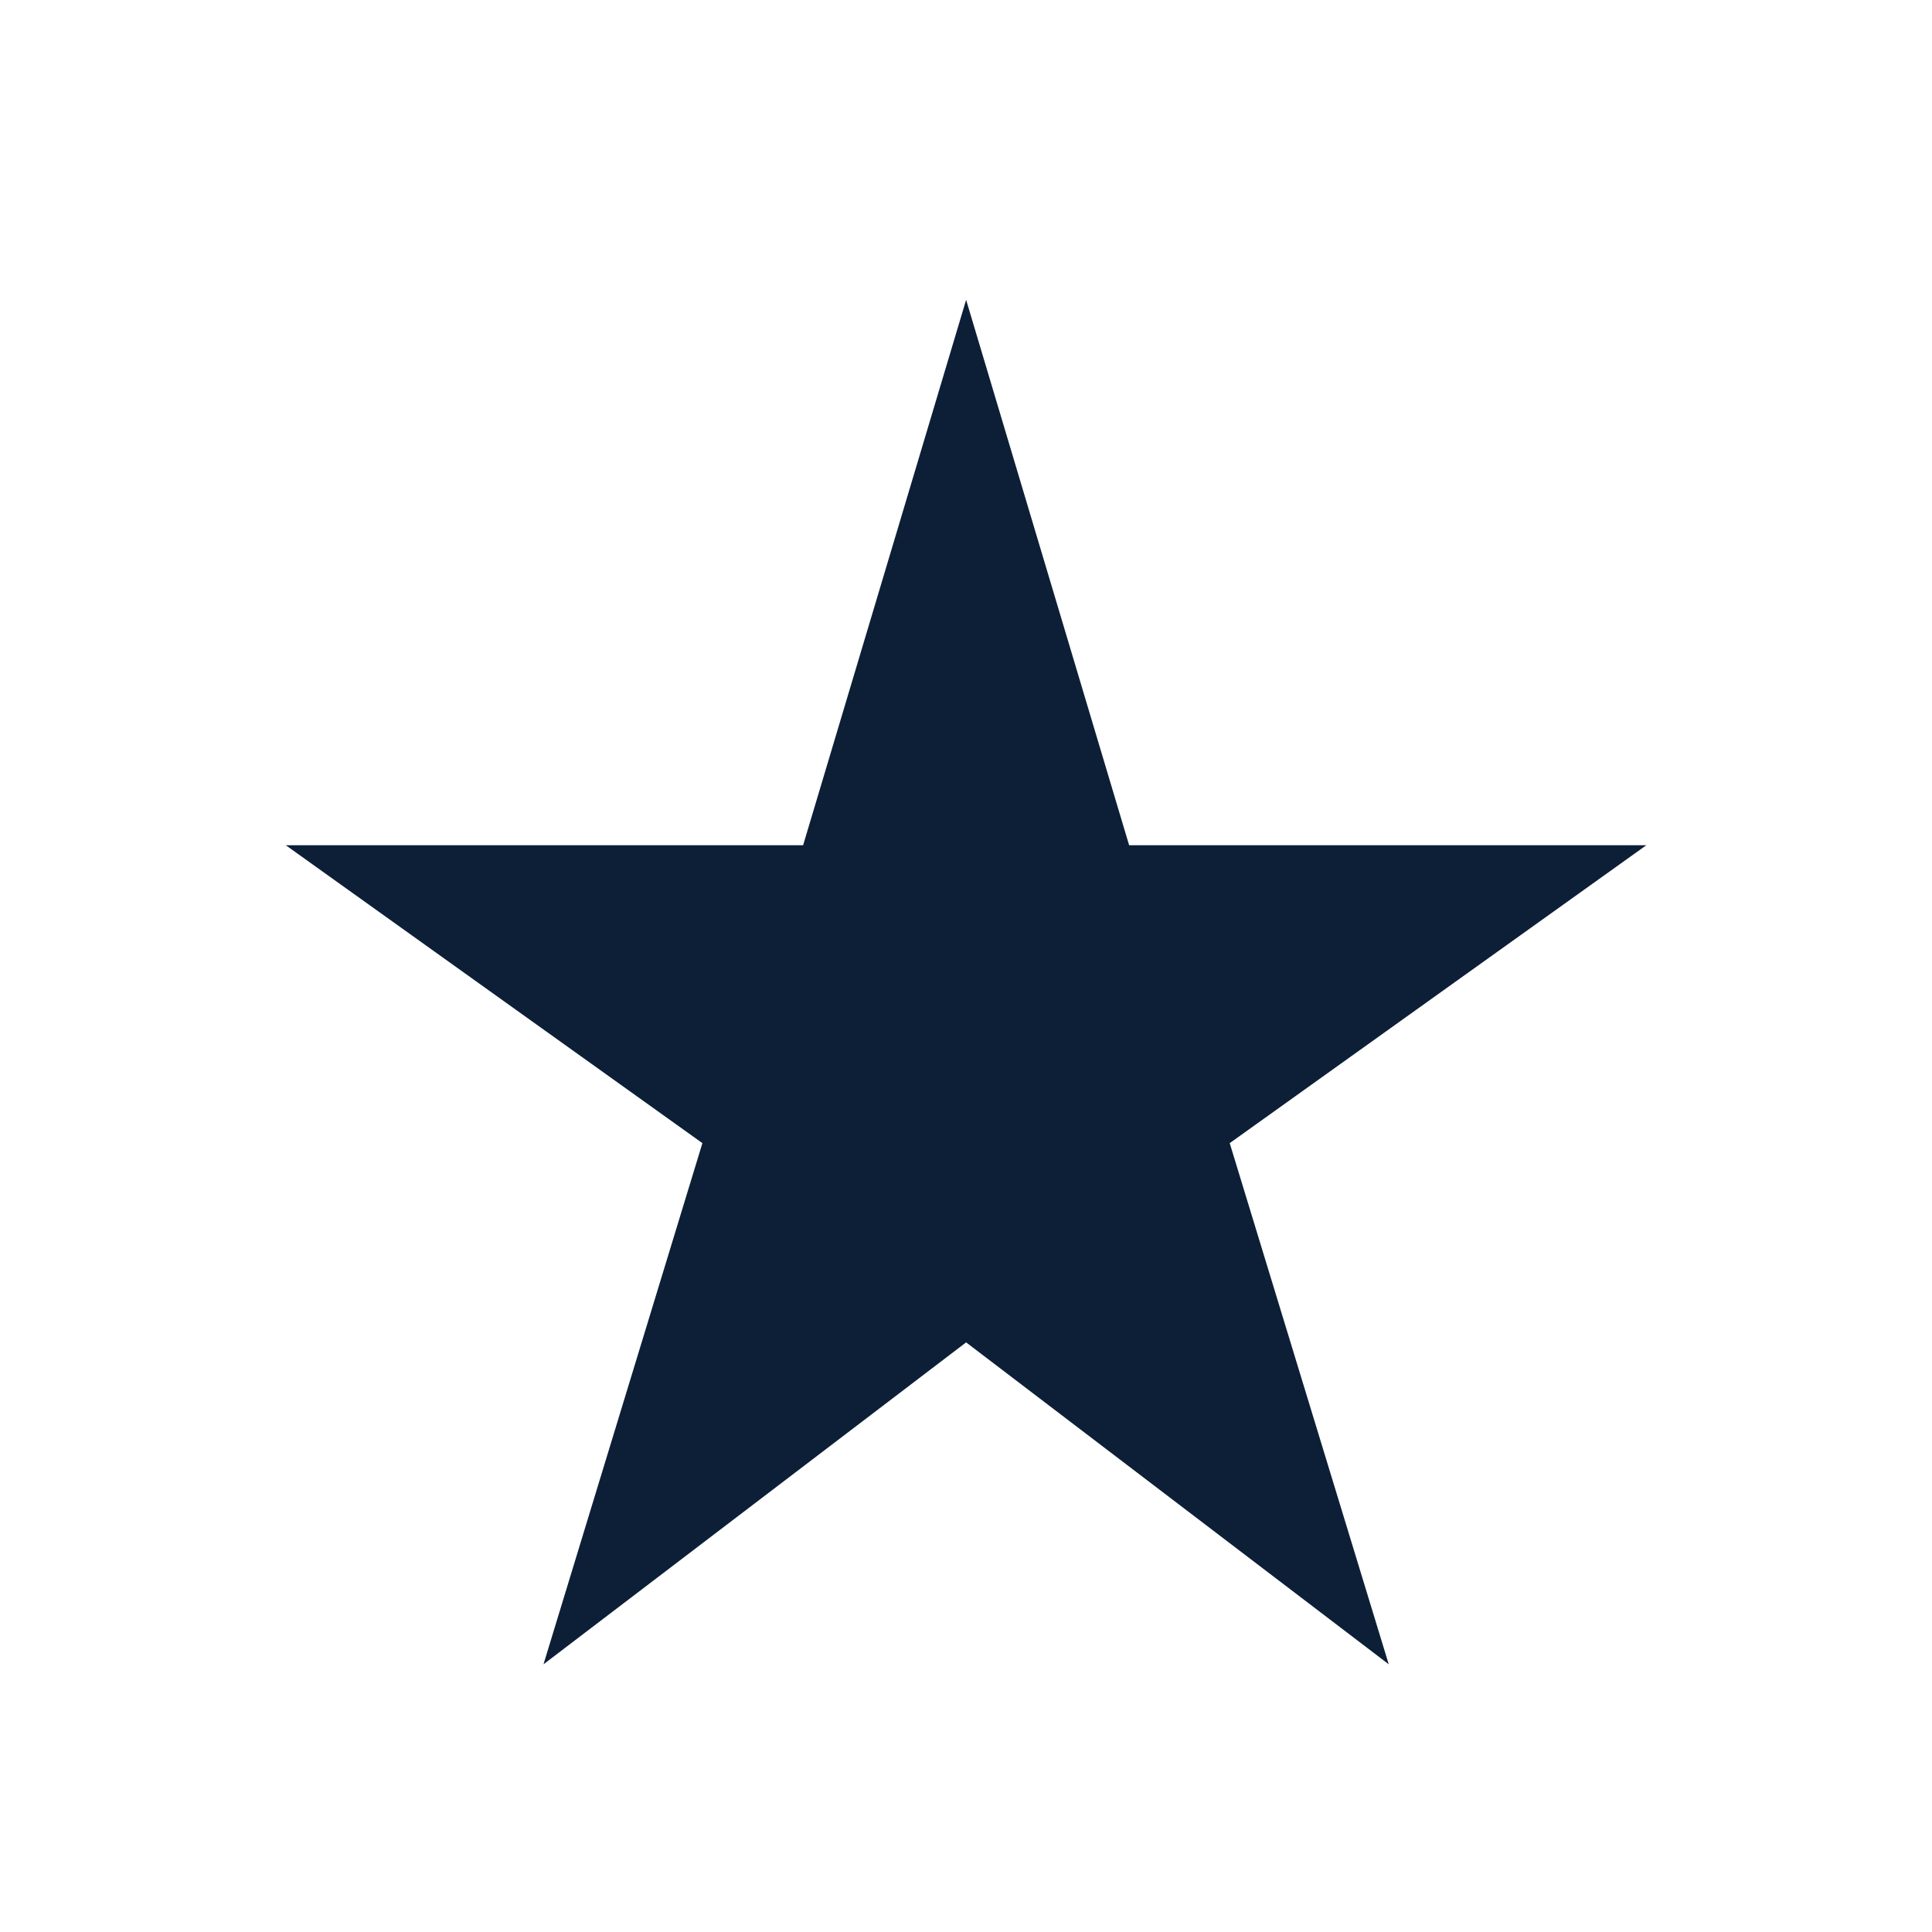
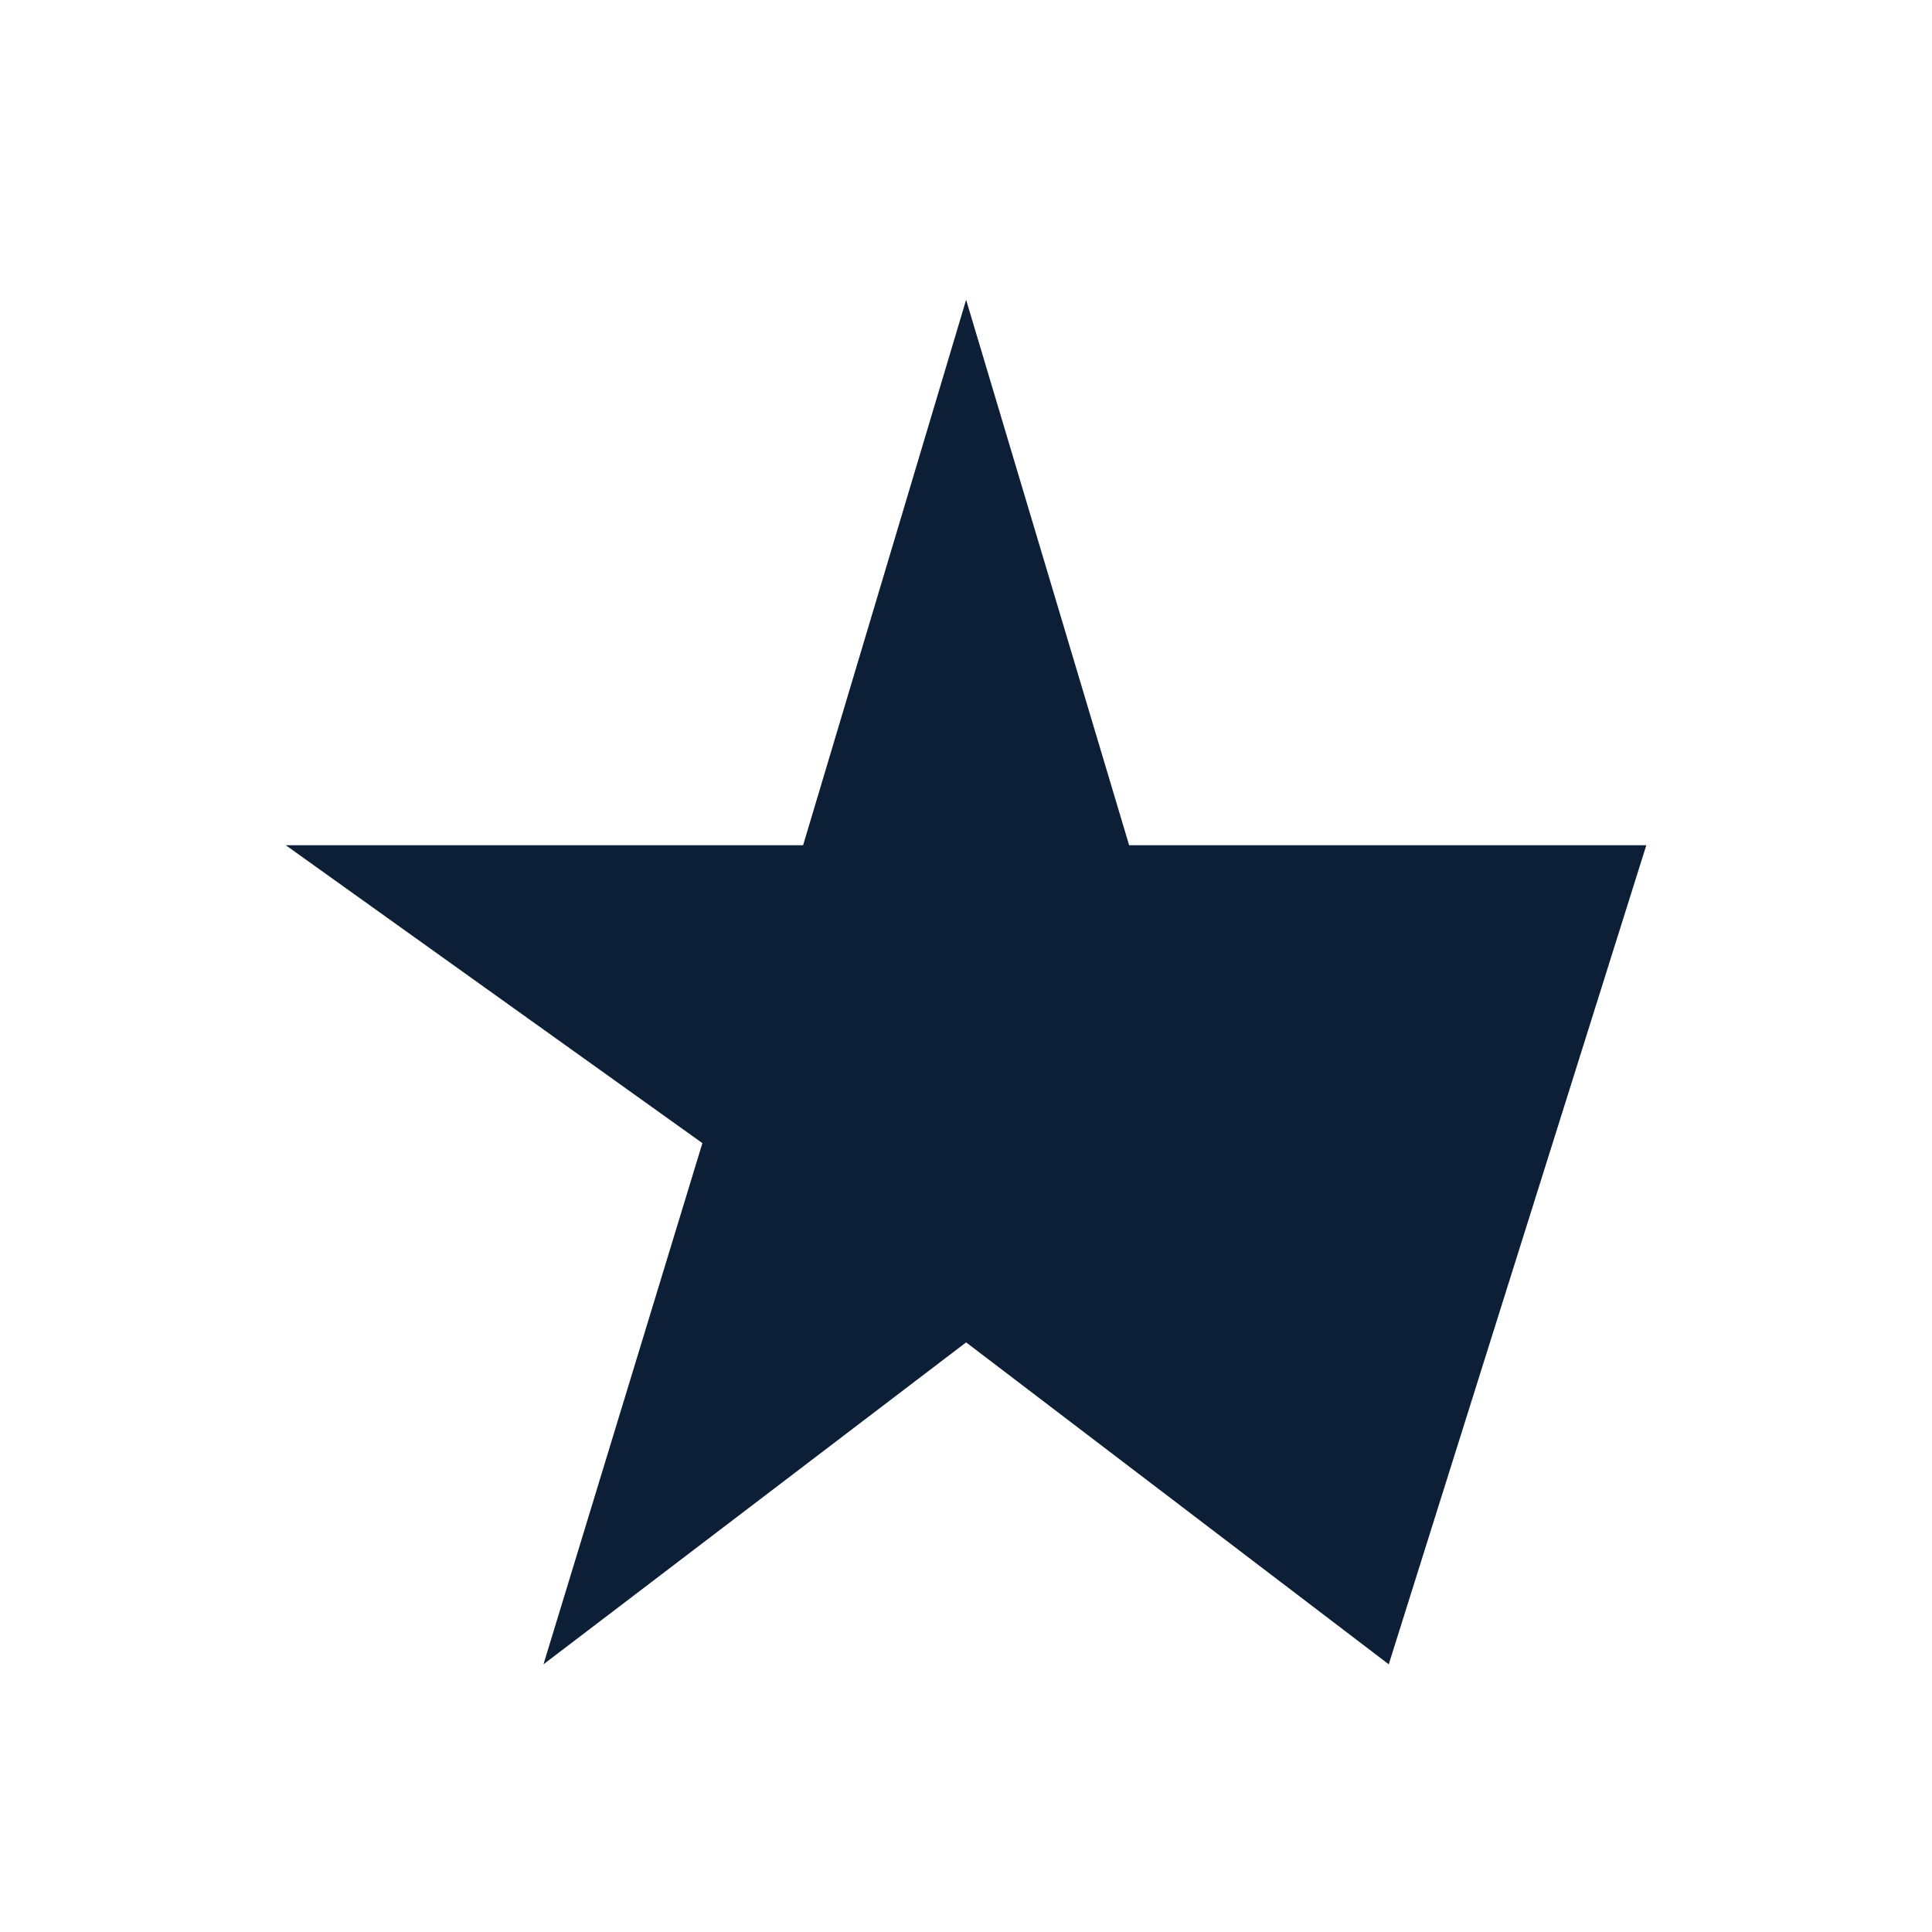
<svg xmlns="http://www.w3.org/2000/svg" width="16" height="16" viewBox="0 0 16 16" fill="none">
-   <path d="M4.501 13.783L5.817 9.467L2.367 7H6.651L8.001 2.483L9.351 7H13.634L10.184 9.467L11.501 13.783L8.001 11.117L4.501 13.783Z" fill="#0C1F37" />
+   <path d="M4.501 13.783L5.817 9.467L2.367 7H6.651L8.001 2.483L9.351 7H13.634L11.501 13.783L8.001 11.117L4.501 13.783Z" fill="#0C1F37" />
</svg>